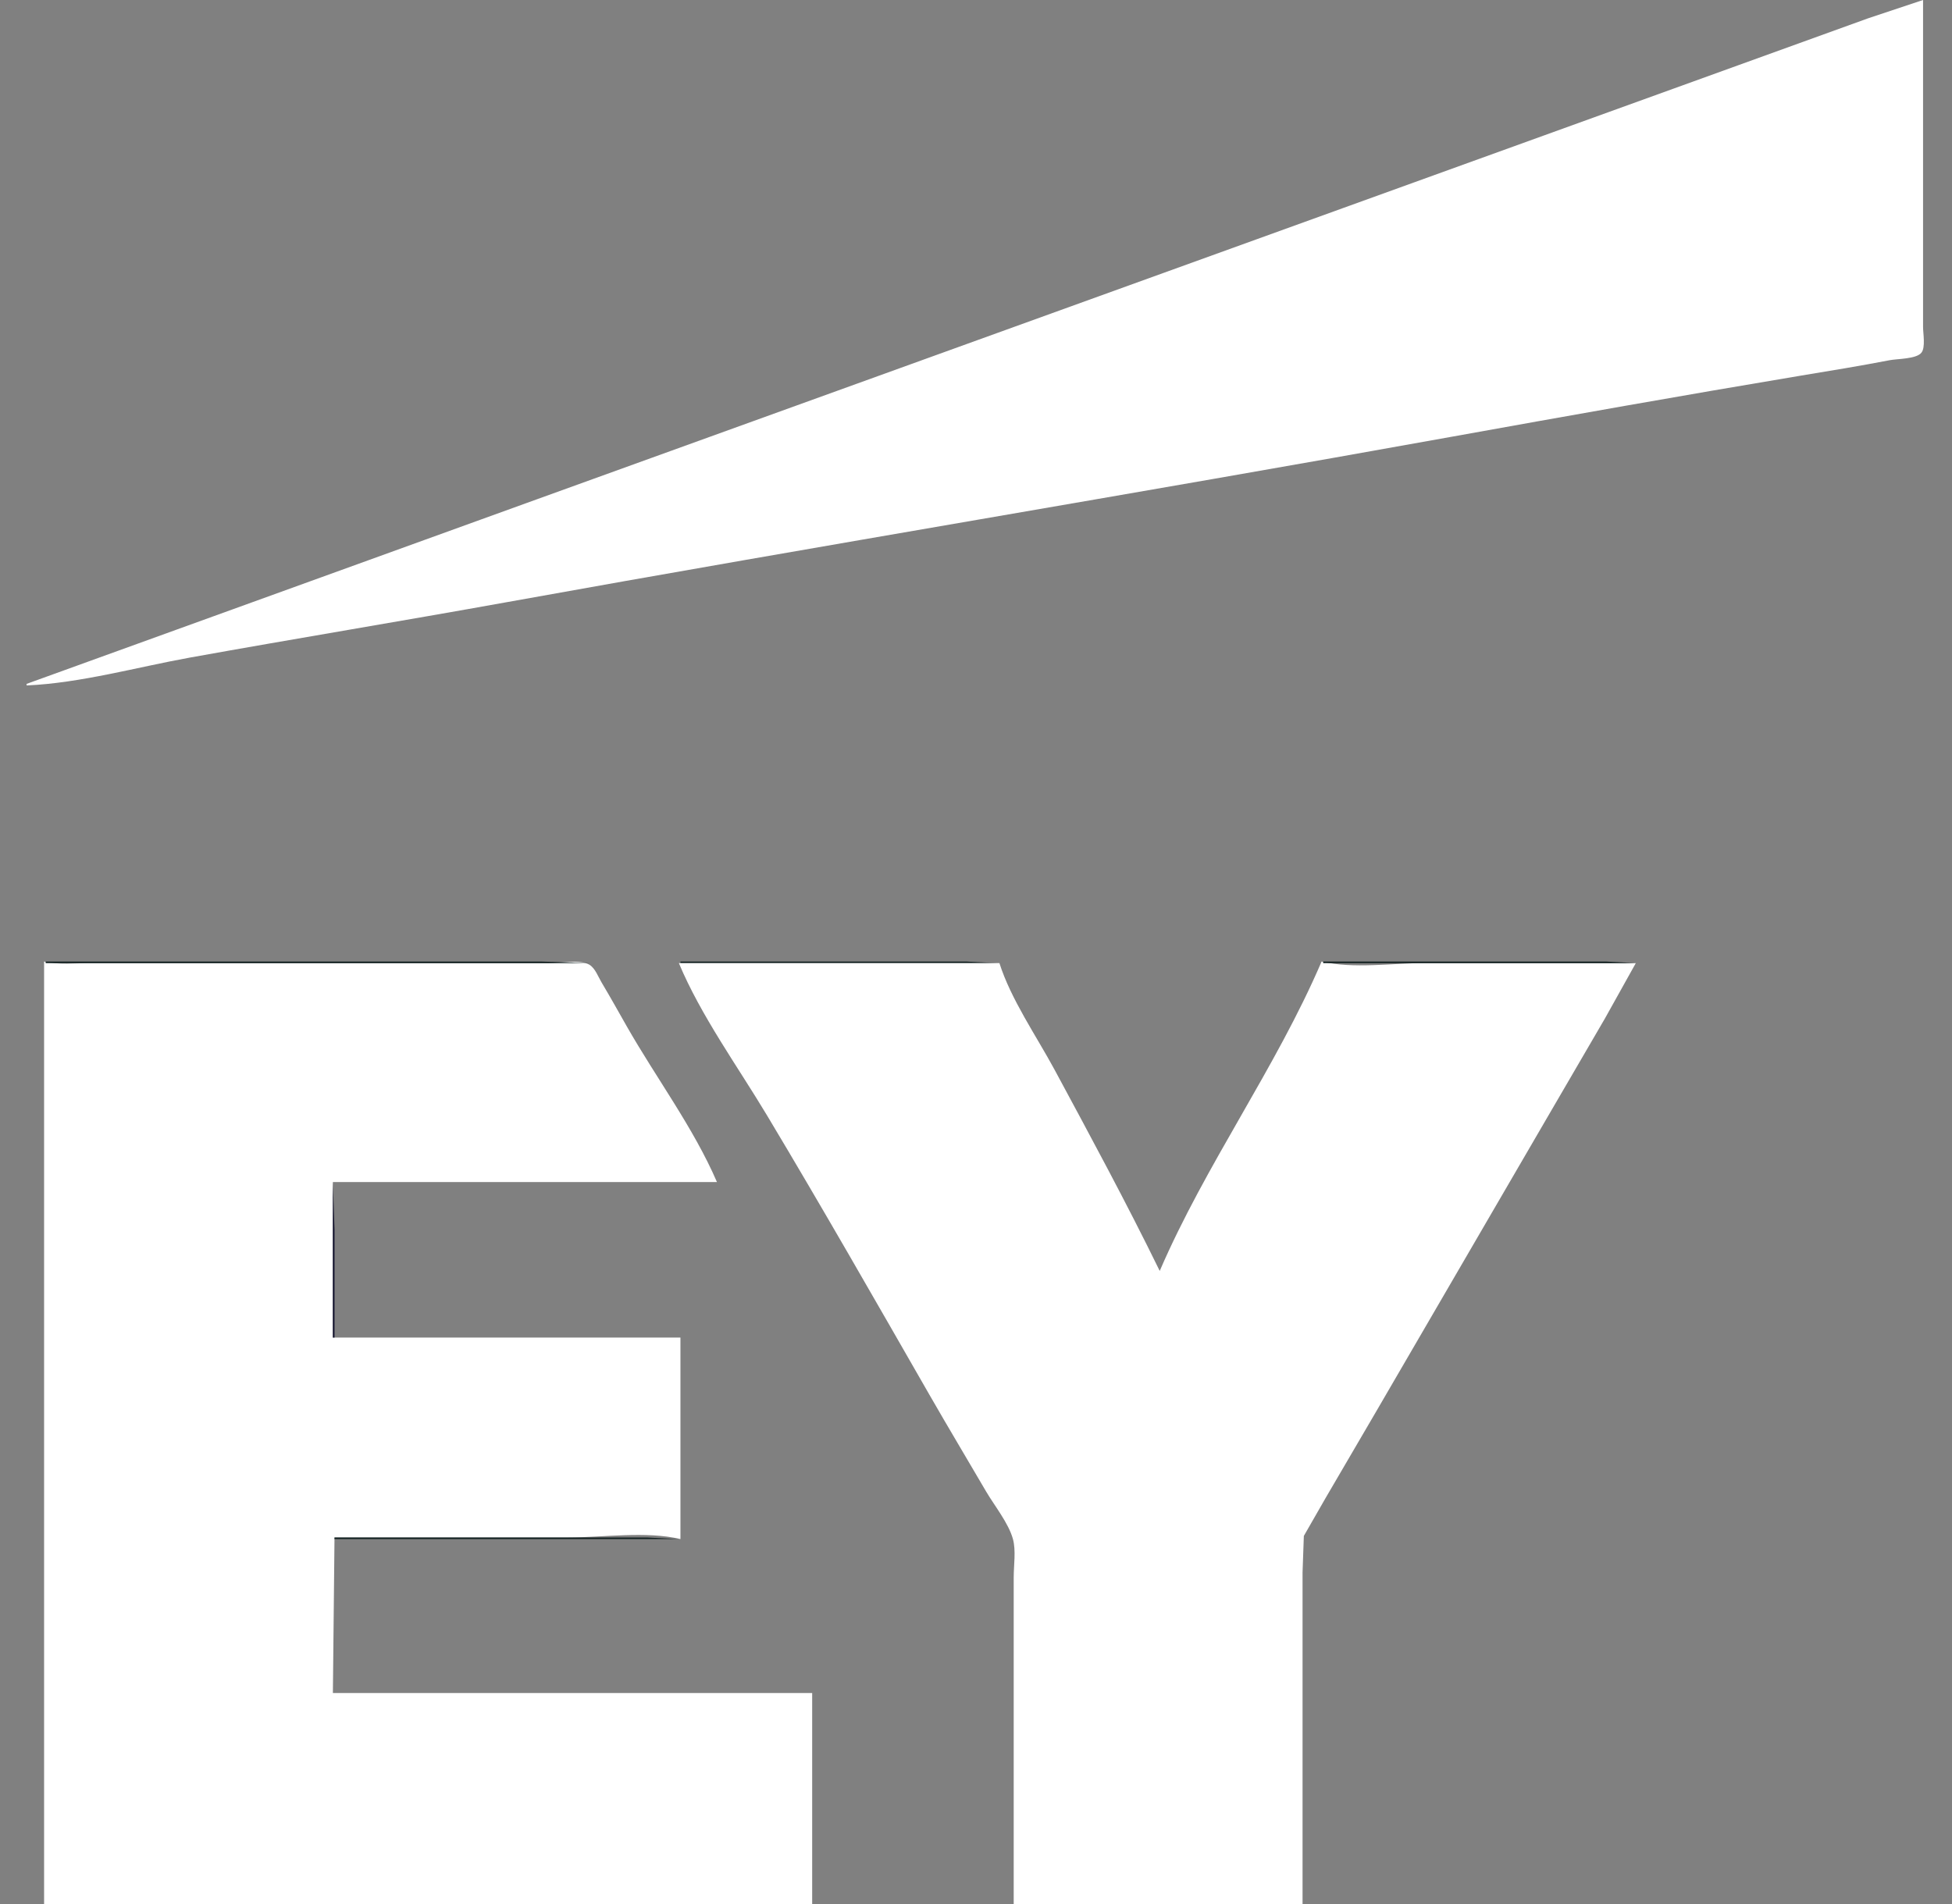
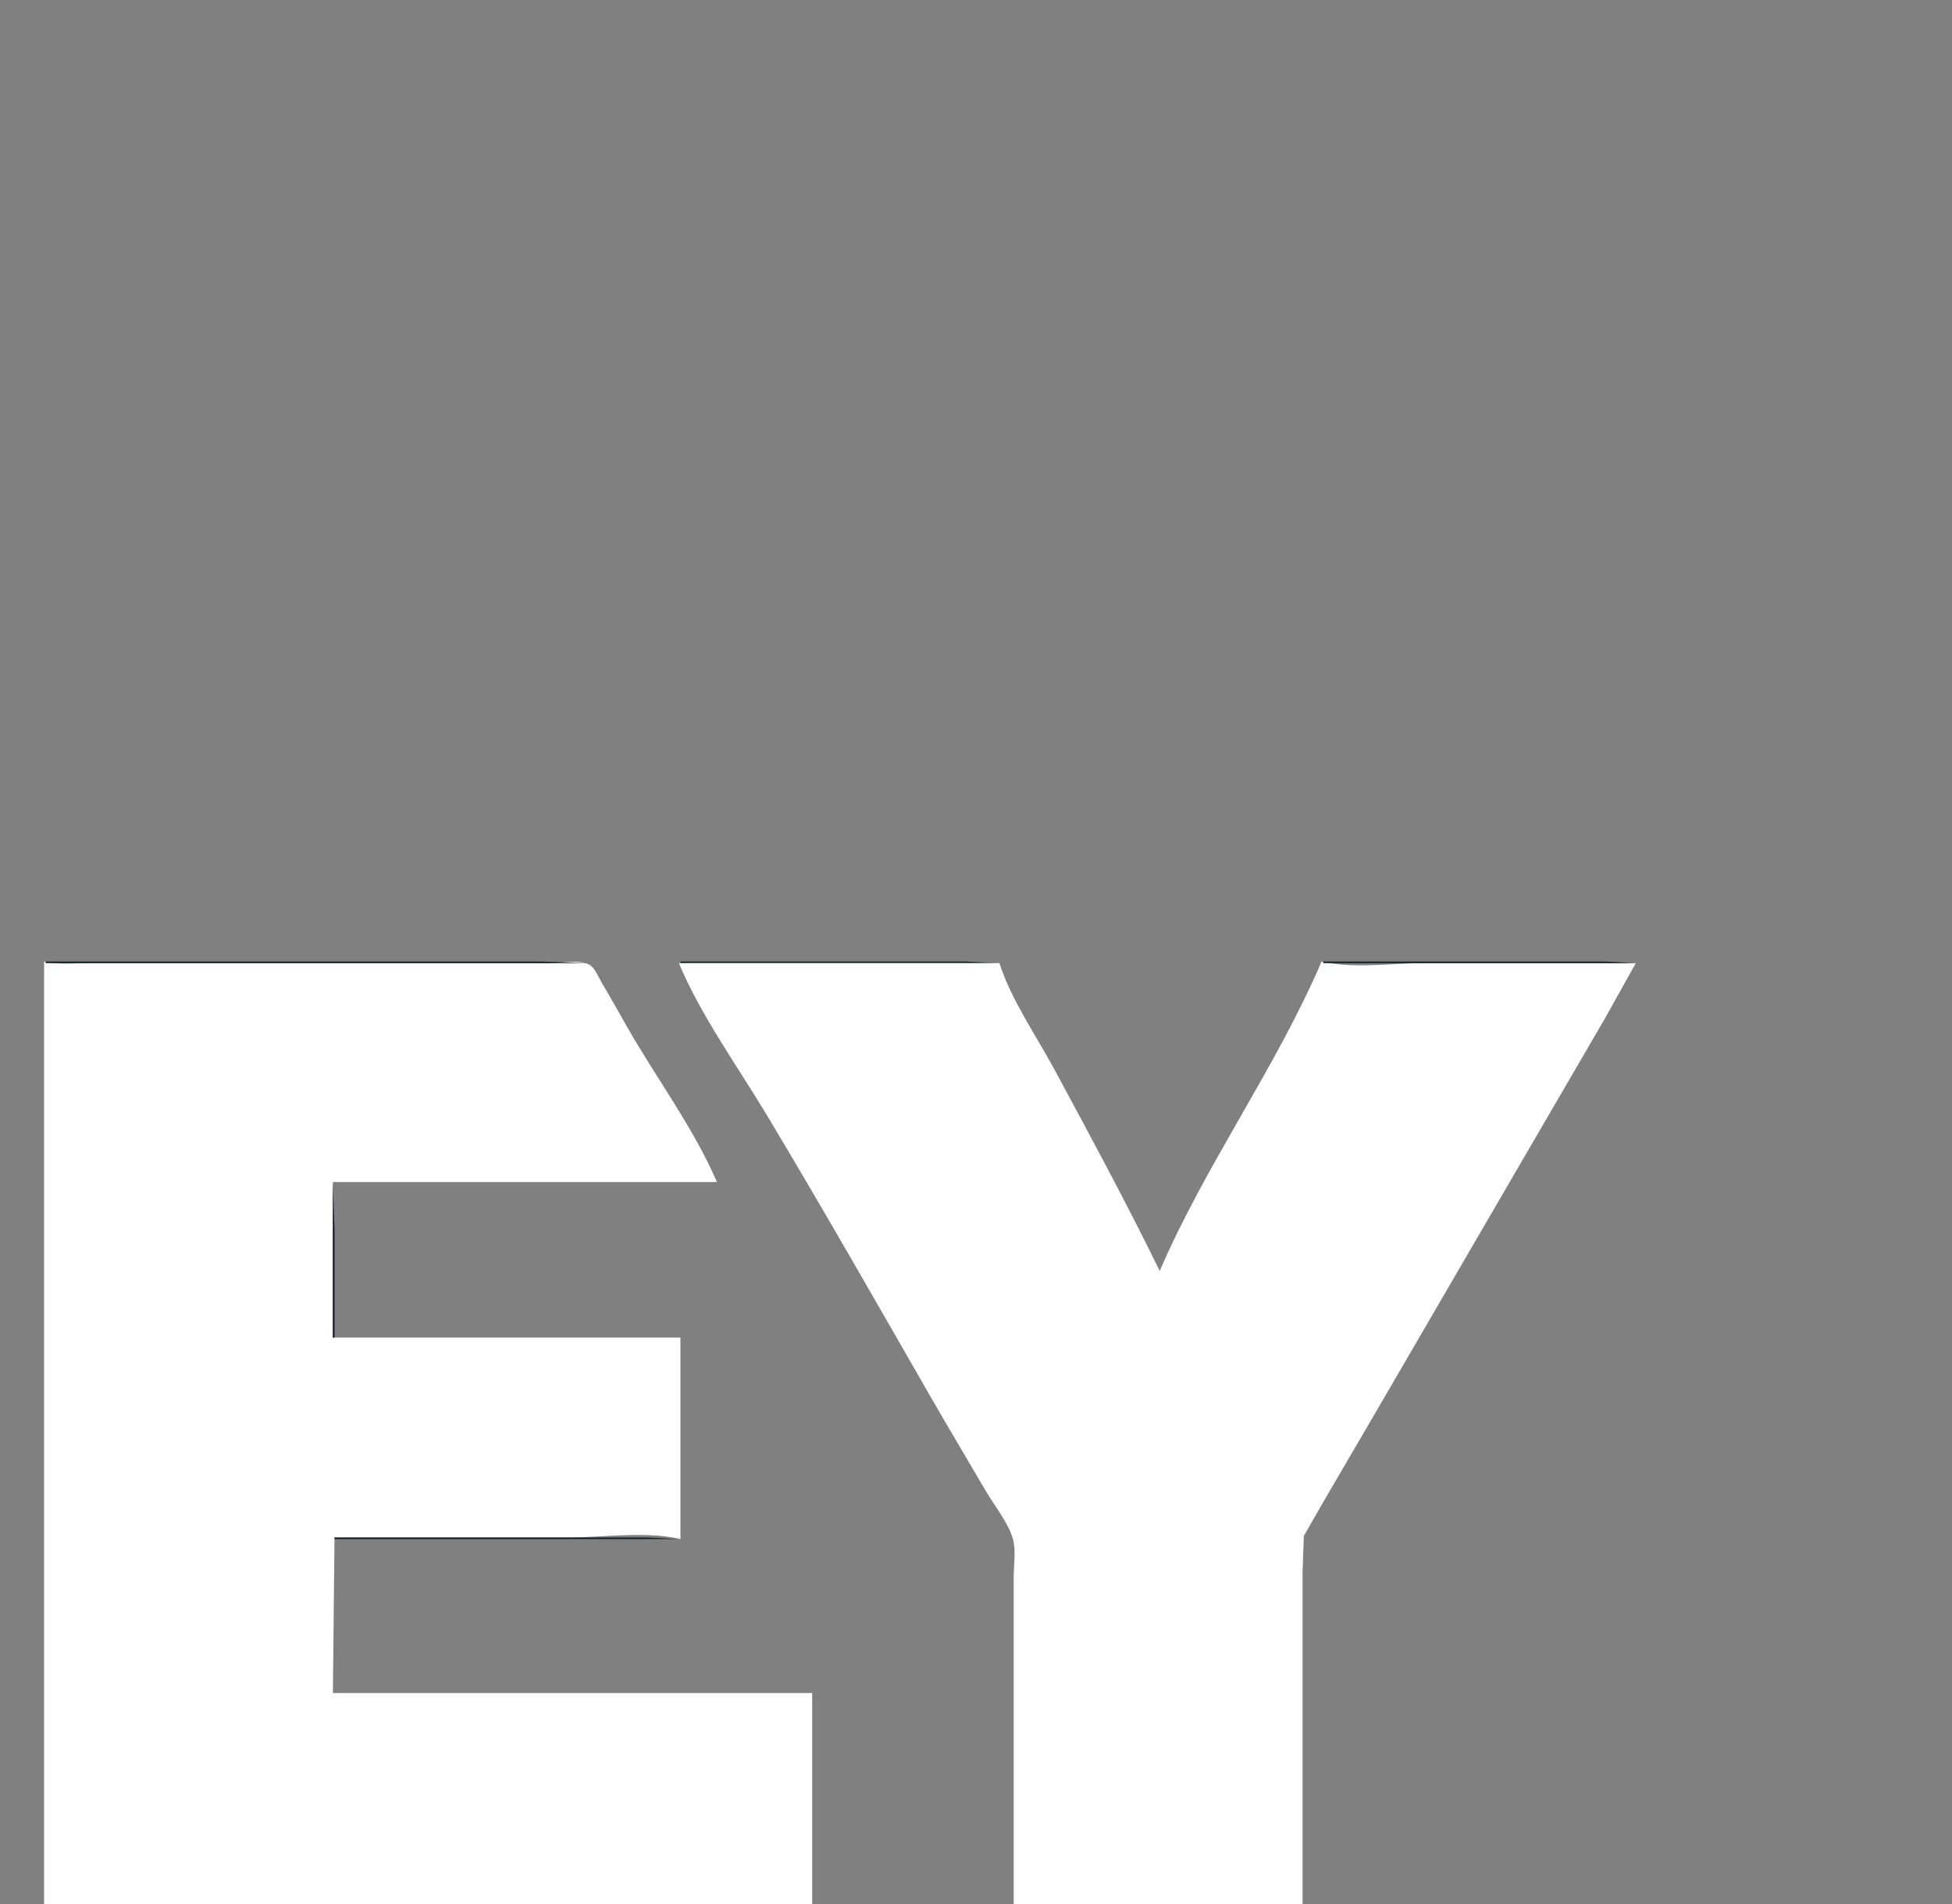
<svg xmlns="http://www.w3.org/2000/svg" width="41" height="40" viewBox="0 0 41 40" fill="none">
  <rect x="0" y="0" width="41" height="40" fill="#808080" stroke="none" />
  <g clip-path="url(#clip0_1263_810)">
-     <path d="M0.559 14.367V14.4C1.69 14.351 2.878 14.015 3.992 13.814C6.213 13.414 8.439 13.048 10.659 12.648C17.253 11.459 23.865 10.37 30.459 9.181C32.901 8.741 35.345 8.306 37.792 7.897C38.426 7.792 39.062 7.689 39.692 7.567C39.853 7.536 40.251 7.544 40.358 7.409C40.447 7.296 40.392 7.003 40.392 6.867V5.467V0L39.226 0.389L36.526 1.365L28.226 4.365L11.059 10.568L0.559 14.367Z" fill="white" />
    <path d="M0.926 20.2V40H17.059V35.567H6.992L7.026 32.3H11.926C12.668 32.3 13.57 32.161 14.292 32.333V28.1H6.992V24.833H15.059C14.57 23.698 13.78 22.641 13.168 21.567C12.991 21.255 12.816 20.942 12.632 20.633C12.564 20.518 12.5 20.34 12.381 20.268C12.187 20.15 11.749 20.233 11.526 20.233H9.392H3.692H1.892C1.578 20.233 1.233 20.273 0.926 20.2Z" fill="white" />
    <path d="M0.959 20.2V20.233H12.392L11.359 20.2H9.026H0.959Z" fill="#101F1F" />
    <path d="M14.259 20.2L14.292 20.233L14.259 20.2Z" fill="#14142F" />
    <path d="M14.292 20.2V20.233H20.926L20.292 20.2H18.959H14.292Z" fill="#101F1F" />
    <path d="M20.926 20.2L20.959 20.233L20.926 20.2Z" fill="#14142F" />
    <path d="M27.759 20.2C26.798 22.441 25.324 24.46 24.359 26.7C23.662 25.273 22.9 23.864 22.147 22.467C21.767 21.763 21.233 20.994 20.992 20.233H14.259C14.721 21.338 15.495 22.405 16.111 23.433C17.273 25.372 18.396 27.34 19.521 29.3C19.912 29.981 20.316 30.655 20.712 31.333C20.89 31.636 21.183 31.996 21.276 32.333C21.342 32.574 21.292 32.884 21.292 33.133V34.733V40H27.359V34.633V33.033L27.386 32.267L27.845 31.467L28.897 29.667L32.446 23.567L33.708 21.4L34.359 20.233H29.926C29.244 20.233 28.422 20.358 27.759 20.2Z" fill="white" />
    <path d="M27.792 20.2V20.233H34.359L33.726 20.2H32.392H27.792ZM20.992 20.3L21.026 20.333L20.992 20.3ZM34.292 20.333L34.326 20.367L34.292 20.333Z" fill="#101F1F" />
    <path d="M21.026 20.367L21.059 20.4L21.026 20.367Z" fill="#14142F" />
    <path d="M34.259 20.4L34.292 20.433L34.259 20.4Z" fill="#101F1F" />
    <path d="M27.592 20.5L27.626 20.533L27.592 20.5Z" fill="#14142F" />
    <path d="M27.559 20.567L27.592 20.6L27.559 20.567Z" fill="#101F1F" />
    <path d="M34.159 20.567L34.192 20.6L34.159 20.567ZM14.459 20.6L14.492 20.633L14.459 20.6Z" fill="#14142F" />
    <path d="M34.059 20.733L34.092 20.767L34.059 20.733ZM14.559 20.767L14.592 20.8L14.559 20.767ZM34.026 20.8L34.059 20.833L34.026 20.8ZM33.926 20.967L33.959 21L33.926 20.967ZM12.826 21L12.859 21.033L12.826 21ZM14.692 21L14.726 21.033L14.692 21ZM21.359 21L21.392 21.033L21.359 21Z" fill="#101F1F" />
    <path d="M21.392 21.067L21.426 21.1L21.392 21.067Z" fill="#14142F" />
    <path d="M27.292 21.067L27.326 21.1L27.292 21.067ZM27.226 21.2L27.259 21.233L27.226 21.2ZM33.692 21.367L33.726 21.4L33.692 21.367ZM13.059 21.4L13.092 21.433L13.059 21.4ZM14.926 21.4L14.959 21.433L14.926 21.4ZM13.159 21.567L13.192 21.6L13.159 21.567ZM13.192 21.633L13.226 21.667L13.192 21.633ZM21.726 21.7L21.759 21.733L21.726 21.7ZM26.959 21.7L26.992 21.733L26.959 21.7Z" fill="#101F1F" />
    <path d="M21.759 21.767L21.792 21.8L21.759 21.767Z" fill="#14142F" />
    <path d="M33.459 21.767L33.492 21.8L33.459 21.767Z" fill="#101F1F" />
    <path d="M13.292 21.8L13.326 21.833L13.292 21.8Z" fill="#14142F" />
    <path d="M15.159 21.8L15.192 21.833L15.159 21.8Z" fill="#101F1F" />
    <path d="M26.892 21.833L26.926 21.867L26.892 21.833Z" fill="#14142F" />
    <path d="M13.392 21.967L13.426 22L13.392 21.967ZM33.226 22.167L33.259 22.2L33.226 22.167Z" fill="#101F1F" />
    <path d="M13.526 22.2L13.559 22.233L13.526 22.2Z" fill="#14142F" />
    <path d="M22.026 22.267L22.059 22.3L22.026 22.267ZM22.092 22.4L22.126 22.433L22.092 22.4Z" fill="#101F1F" />
    <path d="M26.559 22.467L26.592 22.5L26.559 22.467Z" fill="#14142F" />
    <path d="M26.526 22.533L26.559 22.567L26.526 22.533ZM13.892 22.833L13.926 22.867L13.892 22.833ZM22.392 22.967L22.426 23L22.392 22.967ZM26.259 23.033L26.292 23.067L26.259 23.033Z" fill="#101F1F" />
    <path d="M22.459 23.1L22.492 23.133L22.459 23.1Z" fill="#14142F" />
    <path d="M26.192 23.167L26.226 23.2L26.192 23.167ZM14.126 23.233L14.159 23.267L14.126 23.233Z" fill="#101F1F" />
    <path d="M16.092 23.4L16.126 23.433L16.092 23.4ZM32.392 23.6L32.426 23.633L32.392 23.6Z" fill="#14142F" />
    <path d="M14.359 23.633L14.392 23.667L14.359 23.633Z" fill="#101F1F" />
    <path d="M16.226 23.633L16.259 23.667L16.226 23.633Z" fill="#14142F" />
    <path d="M14.459 23.8L14.492 23.833L14.459 23.8Z" fill="#101F1F" />
    <path d="M22.826 23.8L22.859 23.833L22.826 23.8ZM25.859 23.8L25.892 23.833L25.859 23.8Z" fill="#14142F" />
    <path d="M32.259 23.833L32.292 23.867L32.259 23.833ZM14.492 23.867L14.526 23.9L14.492 23.867Z" fill="#101F1F" />
    <path d="M32.159 24L32.192 24.033L32.159 24ZM14.592 24.033L14.626 24.067L14.592 24.033ZM16.459 24.033L16.492 24.067L16.459 24.033Z" fill="#14142F" />
    <path d="M14.692 24.2L14.726 24.233L14.692 24.2ZM32.026 24.233L32.059 24.267L32.026 24.233Z" fill="#101F1F" />
    <path d="M31.926 24.4L31.959 24.433L31.926 24.4ZM14.826 24.433L14.859 24.467L14.826 24.433ZM16.692 24.433L16.726 24.467L16.692 24.433ZM25.526 24.433L25.559 24.467L25.526 24.433ZM23.192 24.5L23.226 24.533L23.192 24.5Z" fill="#14142F" />
    <path d="M25.492 24.5L25.526 24.533L25.492 24.5ZM31.826 24.567L31.859 24.6L31.826 24.567ZM16.792 24.6L16.826 24.633L16.792 24.6ZM23.259 24.633L23.292 24.667L23.259 24.633ZM31.792 24.633L31.826 24.667L31.792 24.633Z" fill="#101F1F" />
    <path d="M31.692 24.8L31.726 24.833L31.692 24.8ZM6.992 24.833V28.1H7.026V25.833L6.992 24.833Z" fill="#14142F" />
    <path d="M16.926 24.833L16.959 24.867L16.926 24.833ZM25.226 25L25.259 25.033L25.226 25ZM25.159 25.133L25.192 25.167L25.159 25.133Z" fill="#101F1F" />
    <path d="M23.559 25.2L23.592 25.233L23.559 25.2Z" fill="#14142F" />
    <path d="M31.459 25.2L31.492 25.233L31.459 25.2ZM17.159 25.233L17.192 25.267L17.159 25.233ZM23.626 25.333L23.659 25.367L23.626 25.333ZM31.226 25.6L31.259 25.633L31.226 25.6ZM17.392 25.633L17.426 25.667L17.392 25.633Z" fill="#101F1F" />
    <path d="M24.826 25.767L24.859 25.8L24.826 25.767ZM23.926 25.9L23.959 25.933L23.926 25.9Z" fill="#14142F" />
    <path d="M23.959 25.967L23.992 26L23.959 25.967ZM30.992 26L31.026 26.033L30.992 26Z" fill="#101F1F" />
    <path d="M24.492 26.4L24.526 26.433L24.492 26.4Z" fill="#14142F" />
    <path d="M24.459 26.467L24.492 26.5L24.459 26.467ZM24.326 26.667L24.359 26.7L24.326 26.667Z" fill="#101F1F" />
    <path d="M18.326 27.233L18.359 27.267L18.326 27.233ZM30.159 27.433L30.192 27.467L30.159 27.433ZM18.459 27.467L18.492 27.5L18.459 27.467ZM18.559 27.633L18.592 27.667L18.559 27.633Z" fill="#14142F" />
    <path d="M30.026 27.667L30.059 27.7L30.026 27.667Z" fill="#101F1F" />
-     <path d="M29.926 27.833L29.959 27.867L29.926 27.833ZM18.692 27.867L18.726 27.9L18.692 27.867Z" fill="#14142F" />
-     <path d="M29.792 28.067L29.826 28.1L29.792 28.067Z" fill="#101F1F" />
    <path d="M29.692 28.233L29.726 28.267L29.692 28.233ZM18.926 28.267L18.959 28.3L18.926 28.267Z" fill="#14142F" />
    <path d="M29.592 28.4L29.626 28.433L29.592 28.4ZM19.026 28.433L19.059 28.467L19.026 28.433ZM29.559 28.467L29.592 28.5L29.559 28.467ZM29.459 28.633L29.492 28.667L29.459 28.633ZM19.159 28.667L19.192 28.7L19.159 28.667ZM29.226 29.033L29.259 29.067L29.226 29.033ZM19.392 29.067L19.426 29.1L19.392 29.067ZM28.992 29.433L29.026 29.467L28.992 29.433ZM19.626 29.467L19.659 29.5L19.626 29.467ZM28.759 29.833L28.792 29.867L28.759 29.833ZM19.859 29.867L19.892 29.9L19.859 29.867Z" fill="#101F1F" />
    <path d="M20.559 31.067L20.592 31.1L20.559 31.067ZM27.926 31.267L27.959 31.3L27.926 31.267ZM20.692 31.3L20.726 31.333L20.692 31.3ZM20.792 31.467L20.826 31.5L20.792 31.467Z" fill="#14142F" />
    <path d="M27.792 31.5L27.826 31.533L27.792 31.5Z" fill="#101F1F" />
    <path d="M27.692 31.667L27.726 31.7L27.692 31.667ZM20.926 31.7L20.959 31.733L20.926 31.7Z" fill="#14142F" />
    <path d="M27.559 31.9L27.592 31.933L27.559 31.9Z" fill="#101F1F" />
    <path d="M27.459 32.067L27.492 32.1L27.459 32.067ZM21.159 32.1L21.192 32.133L21.159 32.1Z" fill="#14142F" />
    <path d="M27.359 32.233L27.392 32.267L27.359 32.233ZM21.259 32.267L21.292 32.3L21.259 32.267ZM7.026 32.3V32.333H14.259L13.592 32.3H12.126H7.026ZM7.004 32.689L7.015 32.711L7.004 32.689Z" fill="#101F1F" />
  </g>
  <defs>
    <clipPath id="clip0_1263_810">
      <rect width="40" height="40" fill="white" transform="translate(0.559)" />
    </clipPath>
  </defs>
</svg>